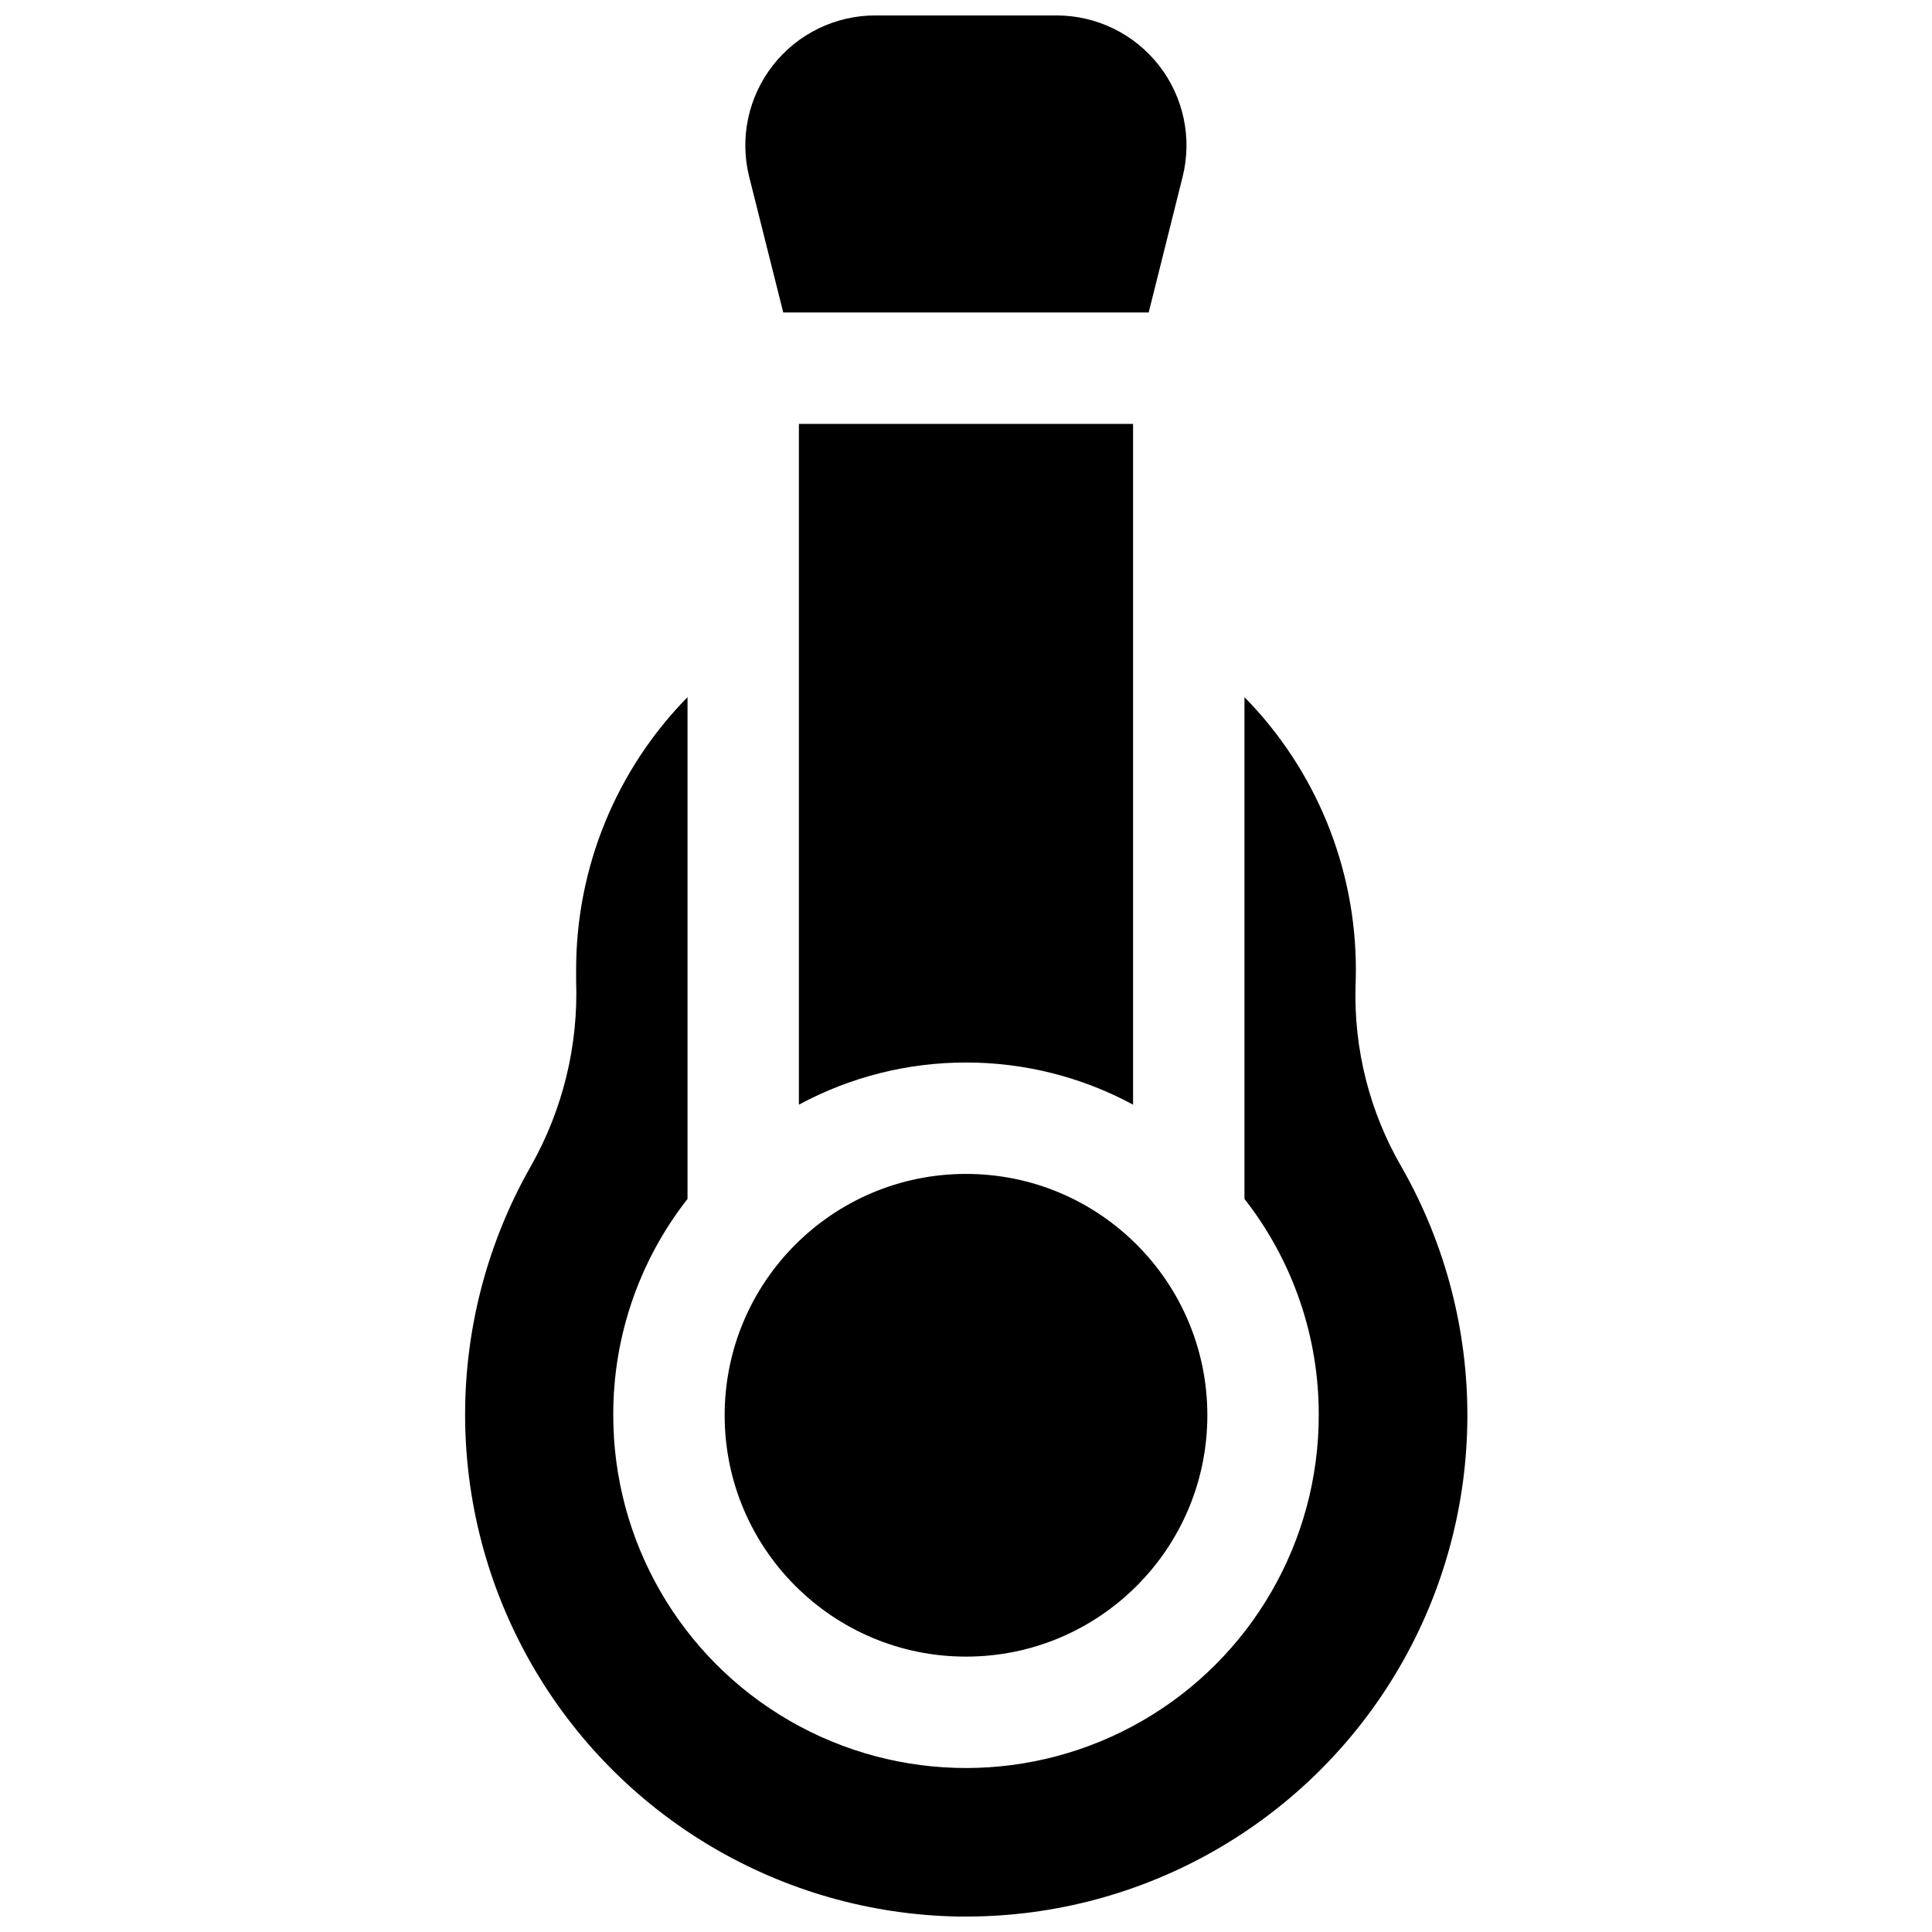
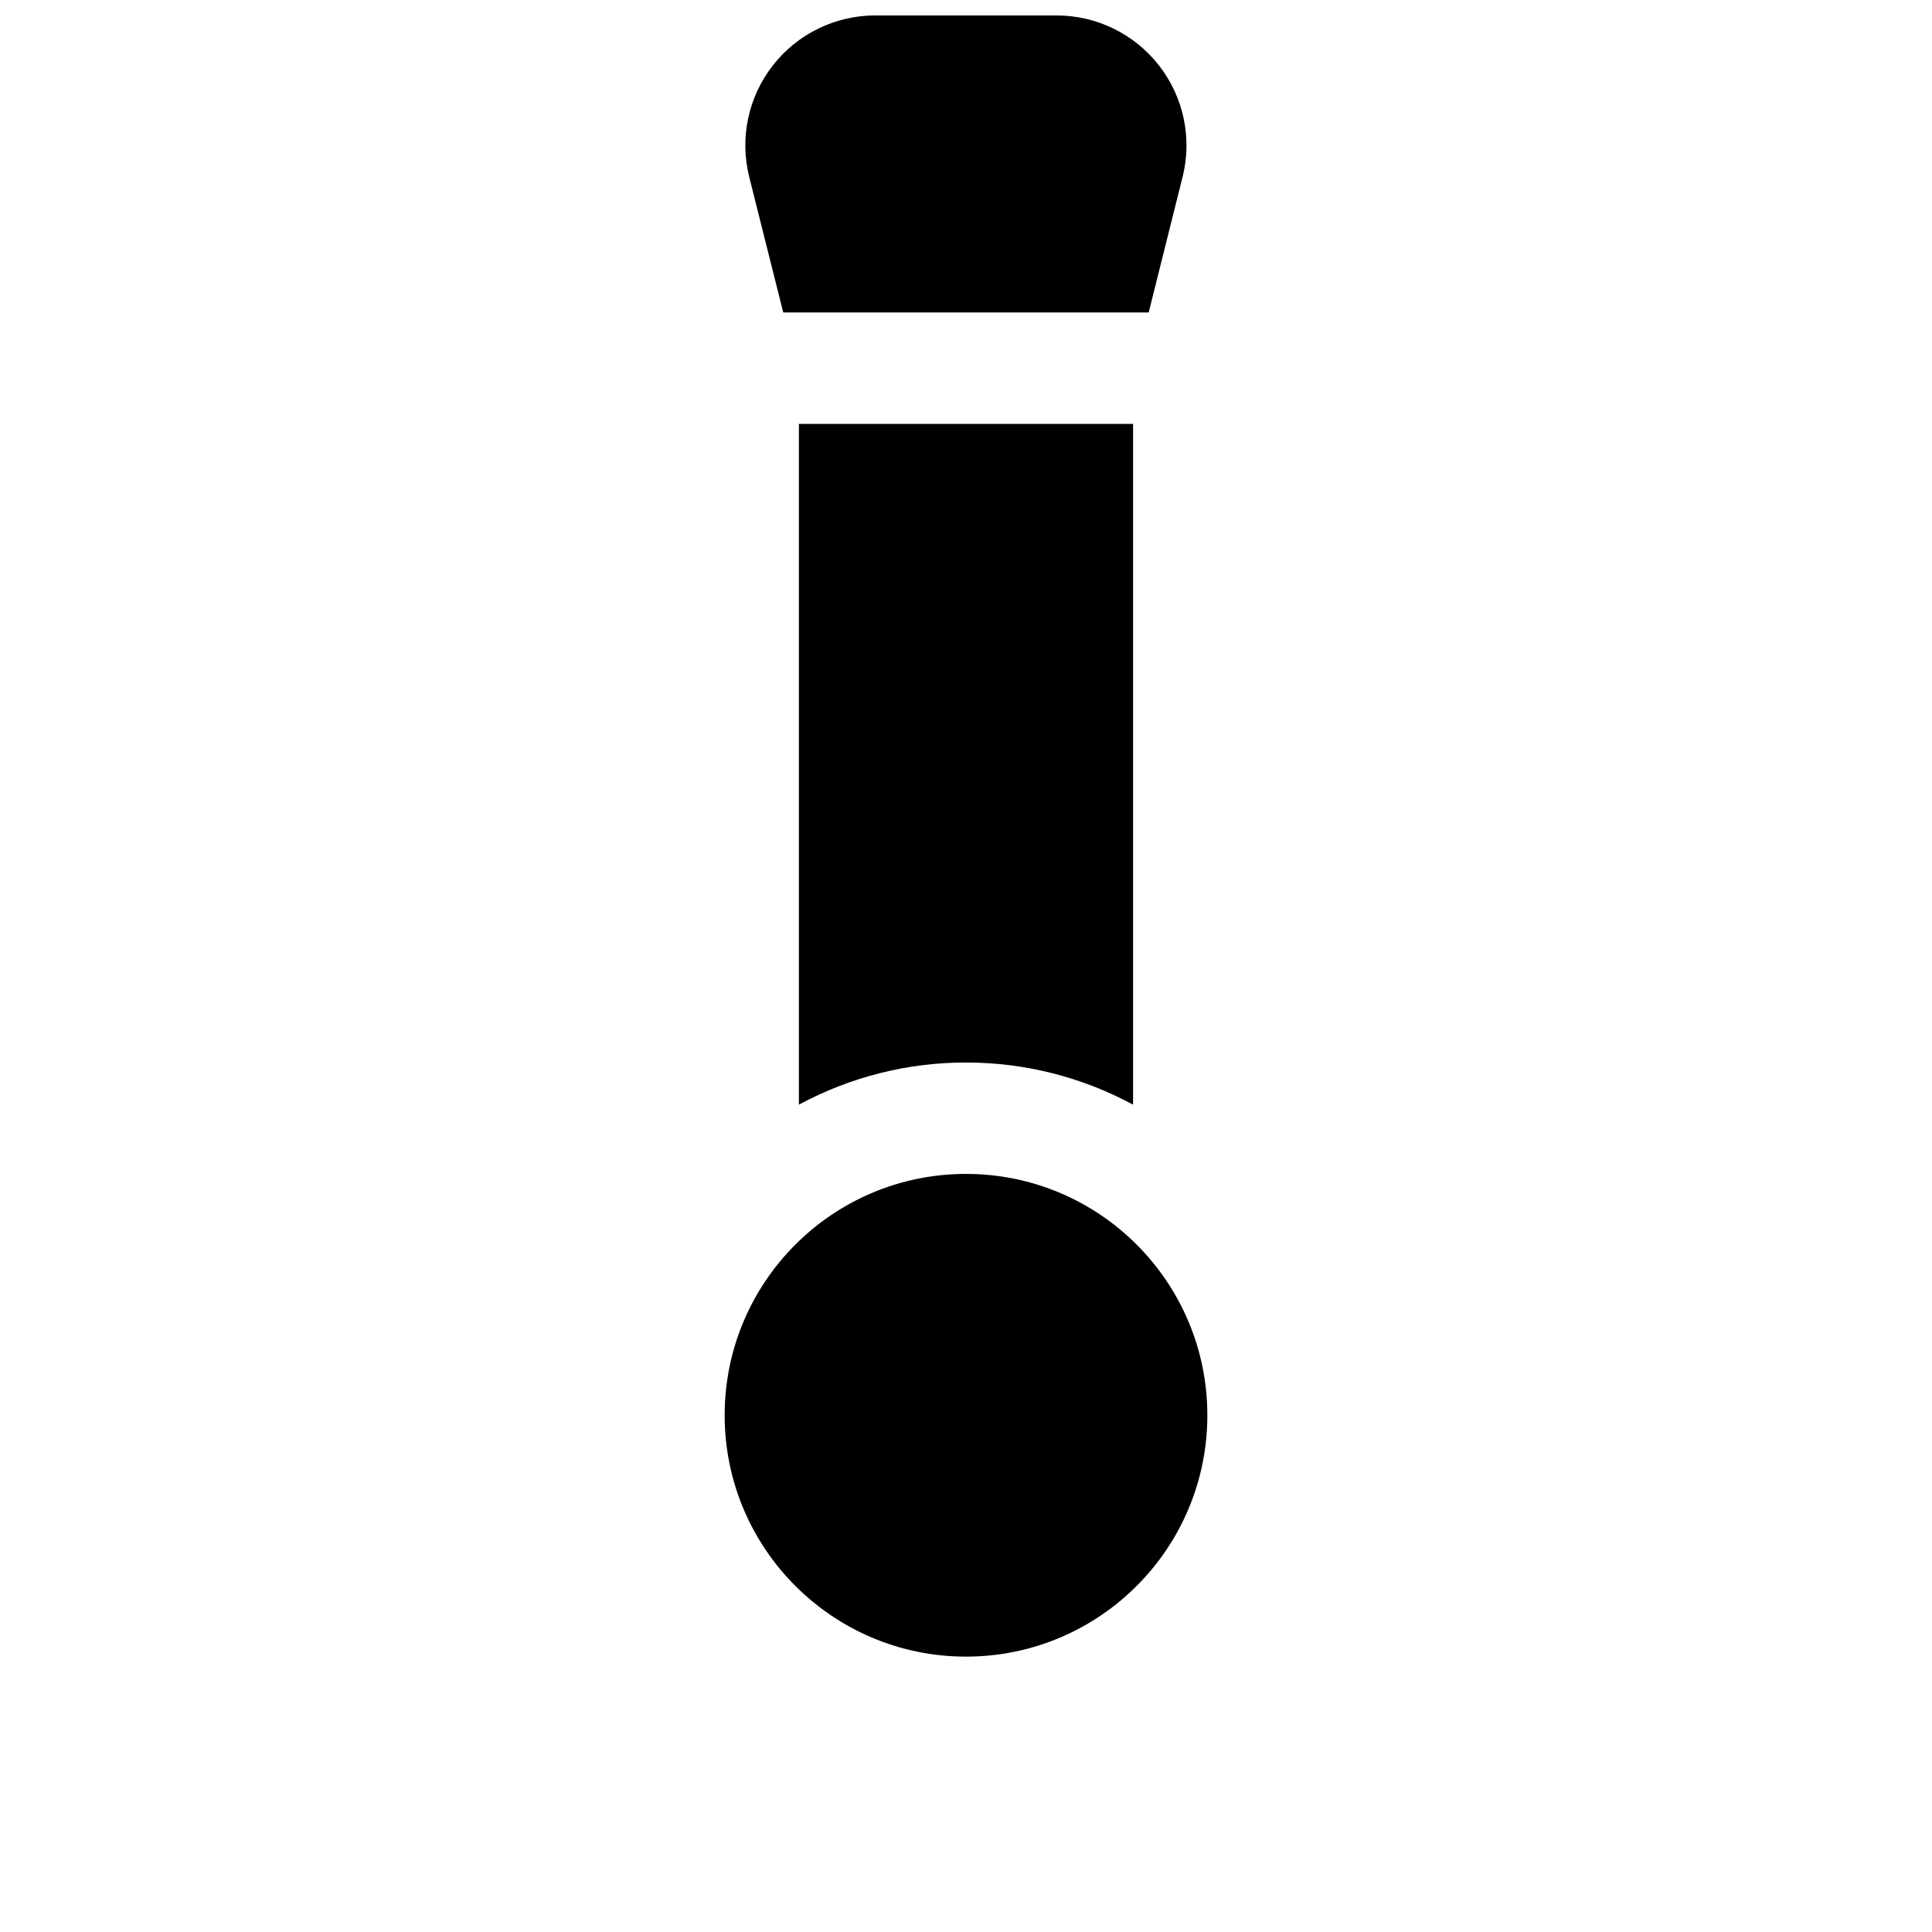
<svg xmlns="http://www.w3.org/2000/svg" width="800px" height="800px" version="1.1" viewBox="144 144 512 512">
  <defs>
    <clipPath id="b">
-       <path d="m267 328h266v323.9h-266z" />
-     </clipPath>
+       </clipPath>
    <clipPath id="a">
      <path d="m341 148.09h118v78.906h-118z" />
    </clipPath>
  </defs>
  <path d="m463.96 519.06c0 35.324-28.633 63.961-63.957 63.961s-63.961-28.637-63.961-63.961 28.637-63.961 63.961-63.961 63.957 28.637 63.957 63.961" />
  <g clip-path="url(#b)">
-     <path d="m515.51 453.42c-8.531-14.637-12.781-31.375-12.273-48.305 0.051-1.379 0.078-2.785 0.078-4.164h0.004c0.004-27.004-10.594-52.934-29.523-72.195v132.97c12.816 16.359 19.75 36.555 19.684 57.336 0 33.398-17.82 64.258-46.742 80.957s-64.559 16.699-93.48 0c-28.922-16.699-46.738-47.559-46.738-80.957-0.07-20.781 6.863-40.977 19.68-57.336v-132.97c-18.938 19.27-29.539 45.207-29.52 72.227v2.953-0.004c0.613 17.137-3.527 34.109-11.957 49.043-23.285 40.844-23.289 90.941-0.004 131.79 23.281 40.844 66.391 66.371 113.4 67.141h1.883c47.301 0.008 91.043-25.137 114.84-66.023 23.793-40.883 24.051-91.336 0.676-132.46z" />
-   </g>
+     </g>
  <g clip-path="url(#a)">
    <path d="m351.57 226.81h96.844l8.984-35.926h0.004c2.57-10.289 0.262-21.191-6.269-29.551-6.527-8.359-16.543-13.242-27.148-13.242h-47.98c-10.613-0.016-20.641 4.867-27.176 13.227-6.539 8.363-8.855 19.27-6.281 29.566z" />
  </g>
  <path d="m400 425.58c15.457-0.02 30.68 3.82 44.277 11.168v-180.41h-88.559v180.41c13.602-7.348 28.82-11.188 44.281-11.168z" />
</svg>